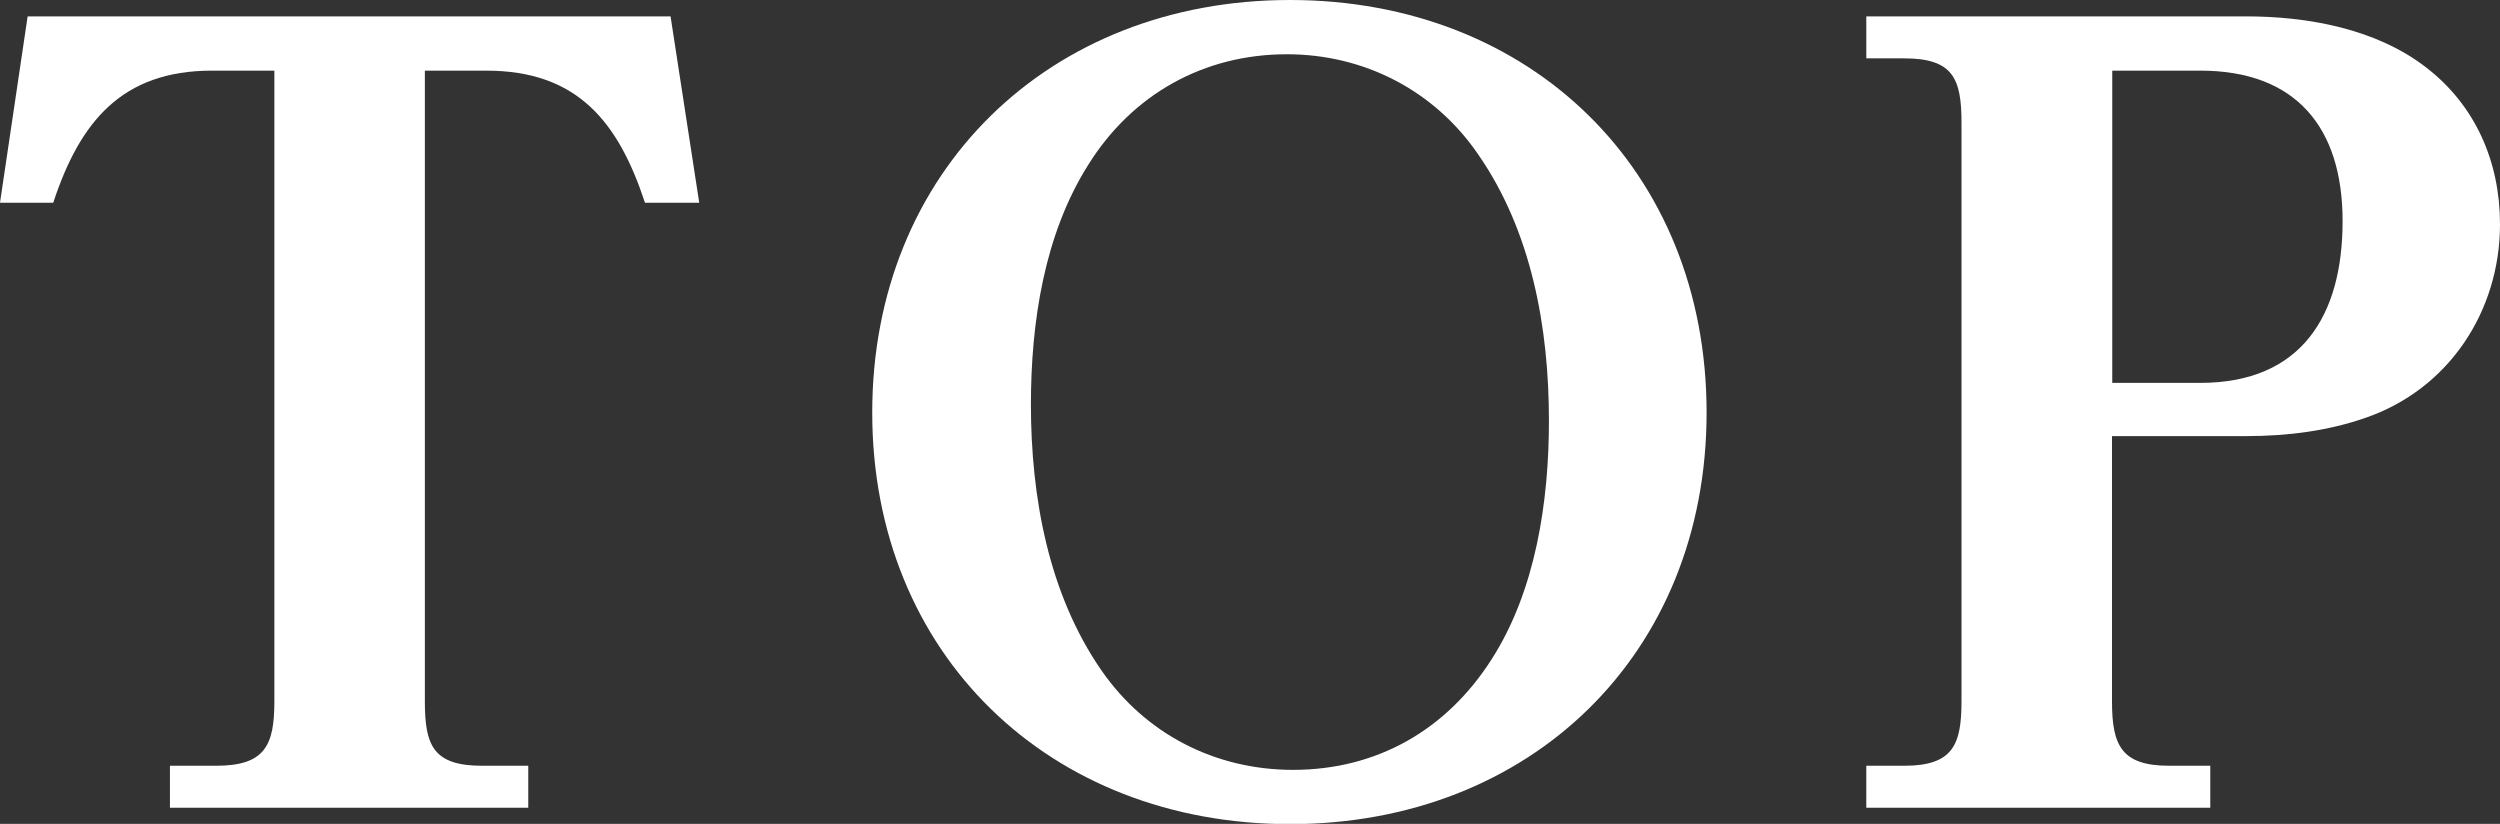
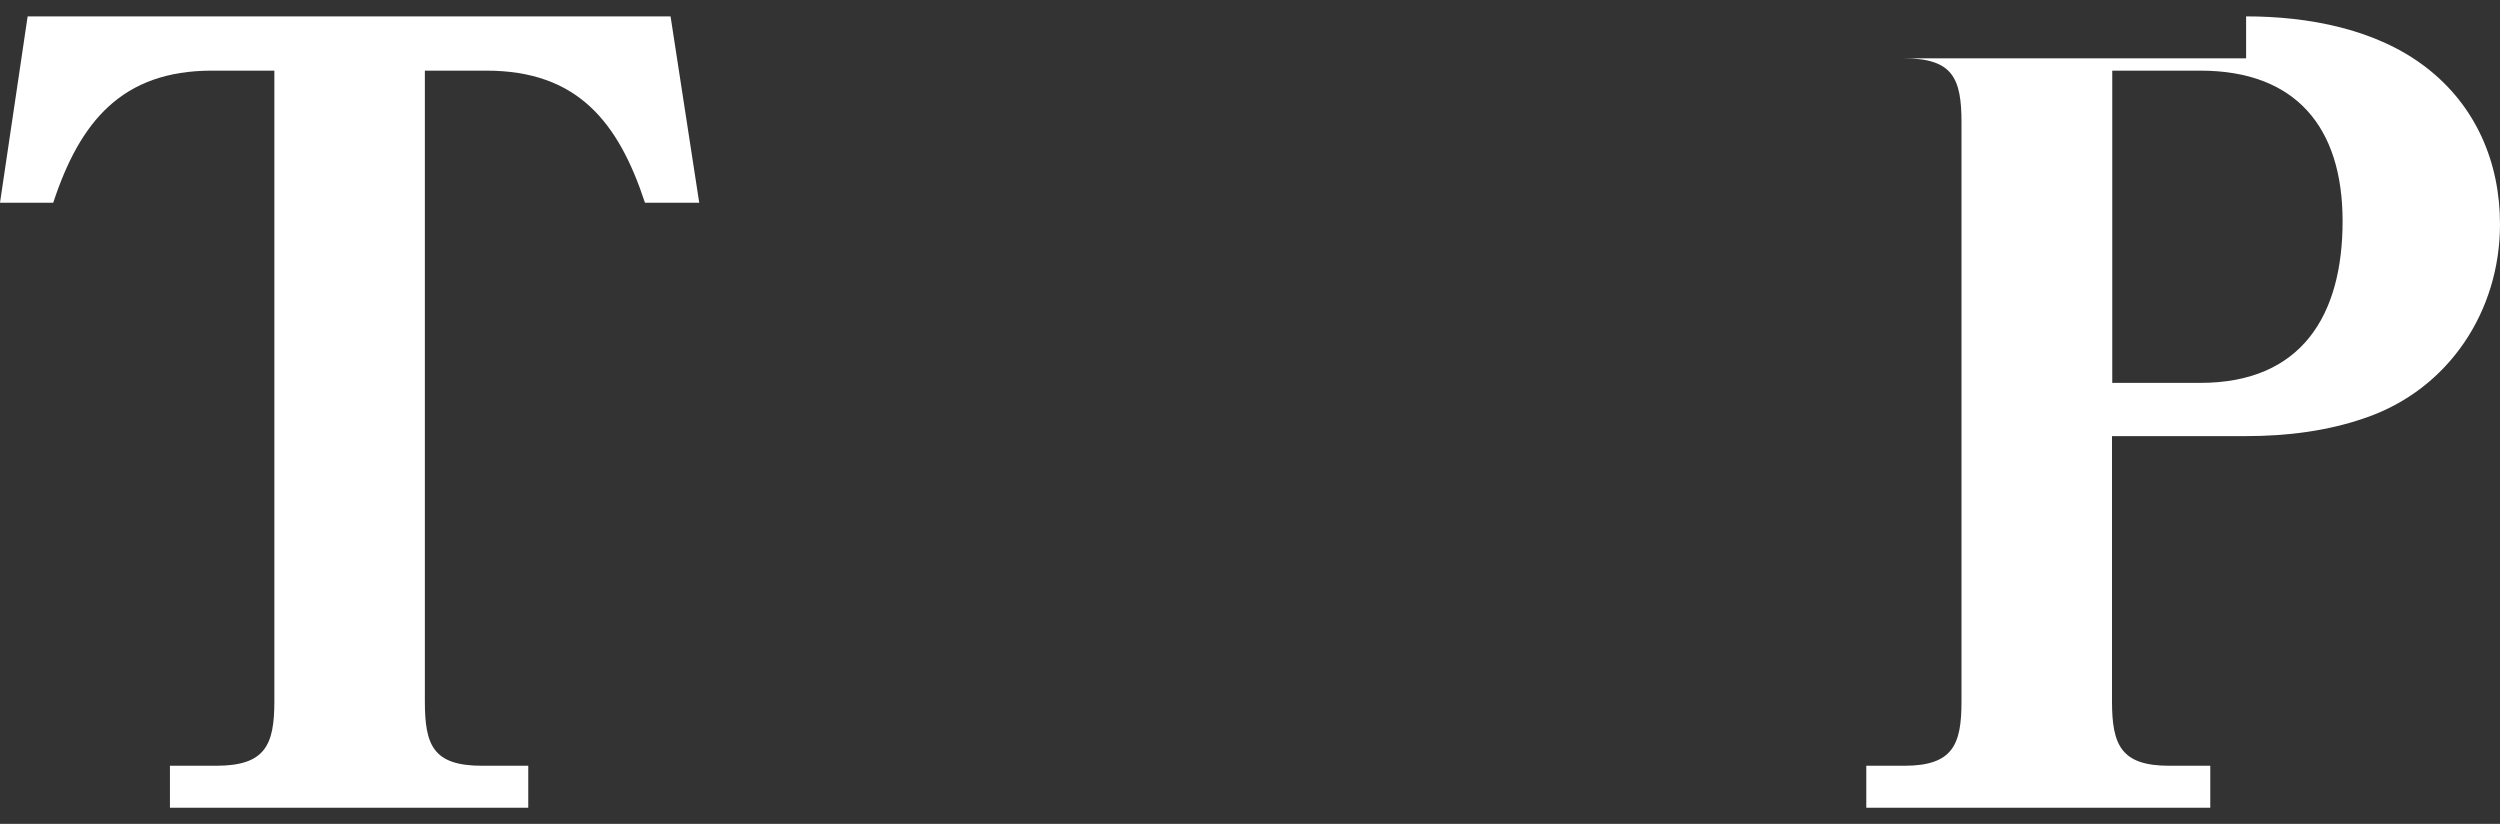
<svg xmlns="http://www.w3.org/2000/svg" id="_レイヤー_2" data-name="レイヤー 2" viewBox="0 0 97.68 32.19">
  <rect x="0" y="0" width="97.68" height="32.19" fill="#333333" stroke="none" />
  <defs>
    <style>
      .cls-1 {
        fill: #fff;
      }
    </style>
  </defs>
  <g id="text">
    <g>
      <path class="cls-1" d="M26.2.64l1.12,7.28h-2.12c-1.04-3.16-2.64-5.16-6.2-5.16h-2.4v24.64c0,1.72.32,2.52,2.24,2.52h1.8v1.64H6.64v-1.64h1.8c1.92,0,2.28-.8,2.28-2.52V2.76h-2.44c-3.52,0-5.16,2-6.2,5.16H0L1.08.64h25.12Z" />
-       <path class="cls-1" d="M66.68,16.12c0,9.44-6.88,16.08-16.28,16.08s-16.32-6.64-16.32-16.08S41,0,50.4,0s16.28,6.64,16.28,16.12ZM42.52,6.44c-1.72,2.72-2.24,6.16-2.24,9.36,0,3.6.68,7.4,2.76,10.4,1.72,2.48,4.44,3.88,7.48,3.88,3.28,0,6-1.56,7.76-4.32,1.72-2.68,2.24-6.16,2.24-9.32,0-3.64-.68-7.4-2.76-10.4-1.72-2.52-4.48-3.92-7.48-3.92-3.24,0-6.04,1.56-7.76,4.32Z" />
-       <path class="cls-1" d="M87.76.64c2.4,0,5.08.48,7.04,2,1.92,1.48,2.88,3.68,2.88,6.12,0,3.4-2,6.44-5.24,7.56-1.48.52-3.08.72-4.68.72h-5.24v10.36c0,1.72.36,2.52,2.24,2.52h1.6v1.64h-13.44v-1.64h1.48c1.92,0,2.24-.84,2.24-2.52V4.8c0-1.72-.32-2.52-2.24-2.52h-1.48V.64h14.84ZM82.53,14.96h3.44c3.96,0,5.56-2.64,5.56-6.32s-1.84-5.88-5.56-5.88h-3.44v12.2Z" />
+       <path class="cls-1" d="M87.76.64c2.4,0,5.08.48,7.04,2,1.92,1.48,2.88,3.68,2.88,6.12,0,3.4-2,6.44-5.24,7.56-1.48.52-3.08.72-4.68.72h-5.24v10.36c0,1.72.36,2.52,2.24,2.52h1.6v1.64h-13.44v-1.64h1.48c1.92,0,2.24-.84,2.24-2.52V4.8c0-1.72-.32-2.52-2.24-2.52h-1.48h14.84ZM82.53,14.96h3.44c3.96,0,5.56-2.64,5.56-6.32s-1.84-5.88-5.56-5.88h-3.44v12.2Z" />
    </g>
  </g>
</svg>